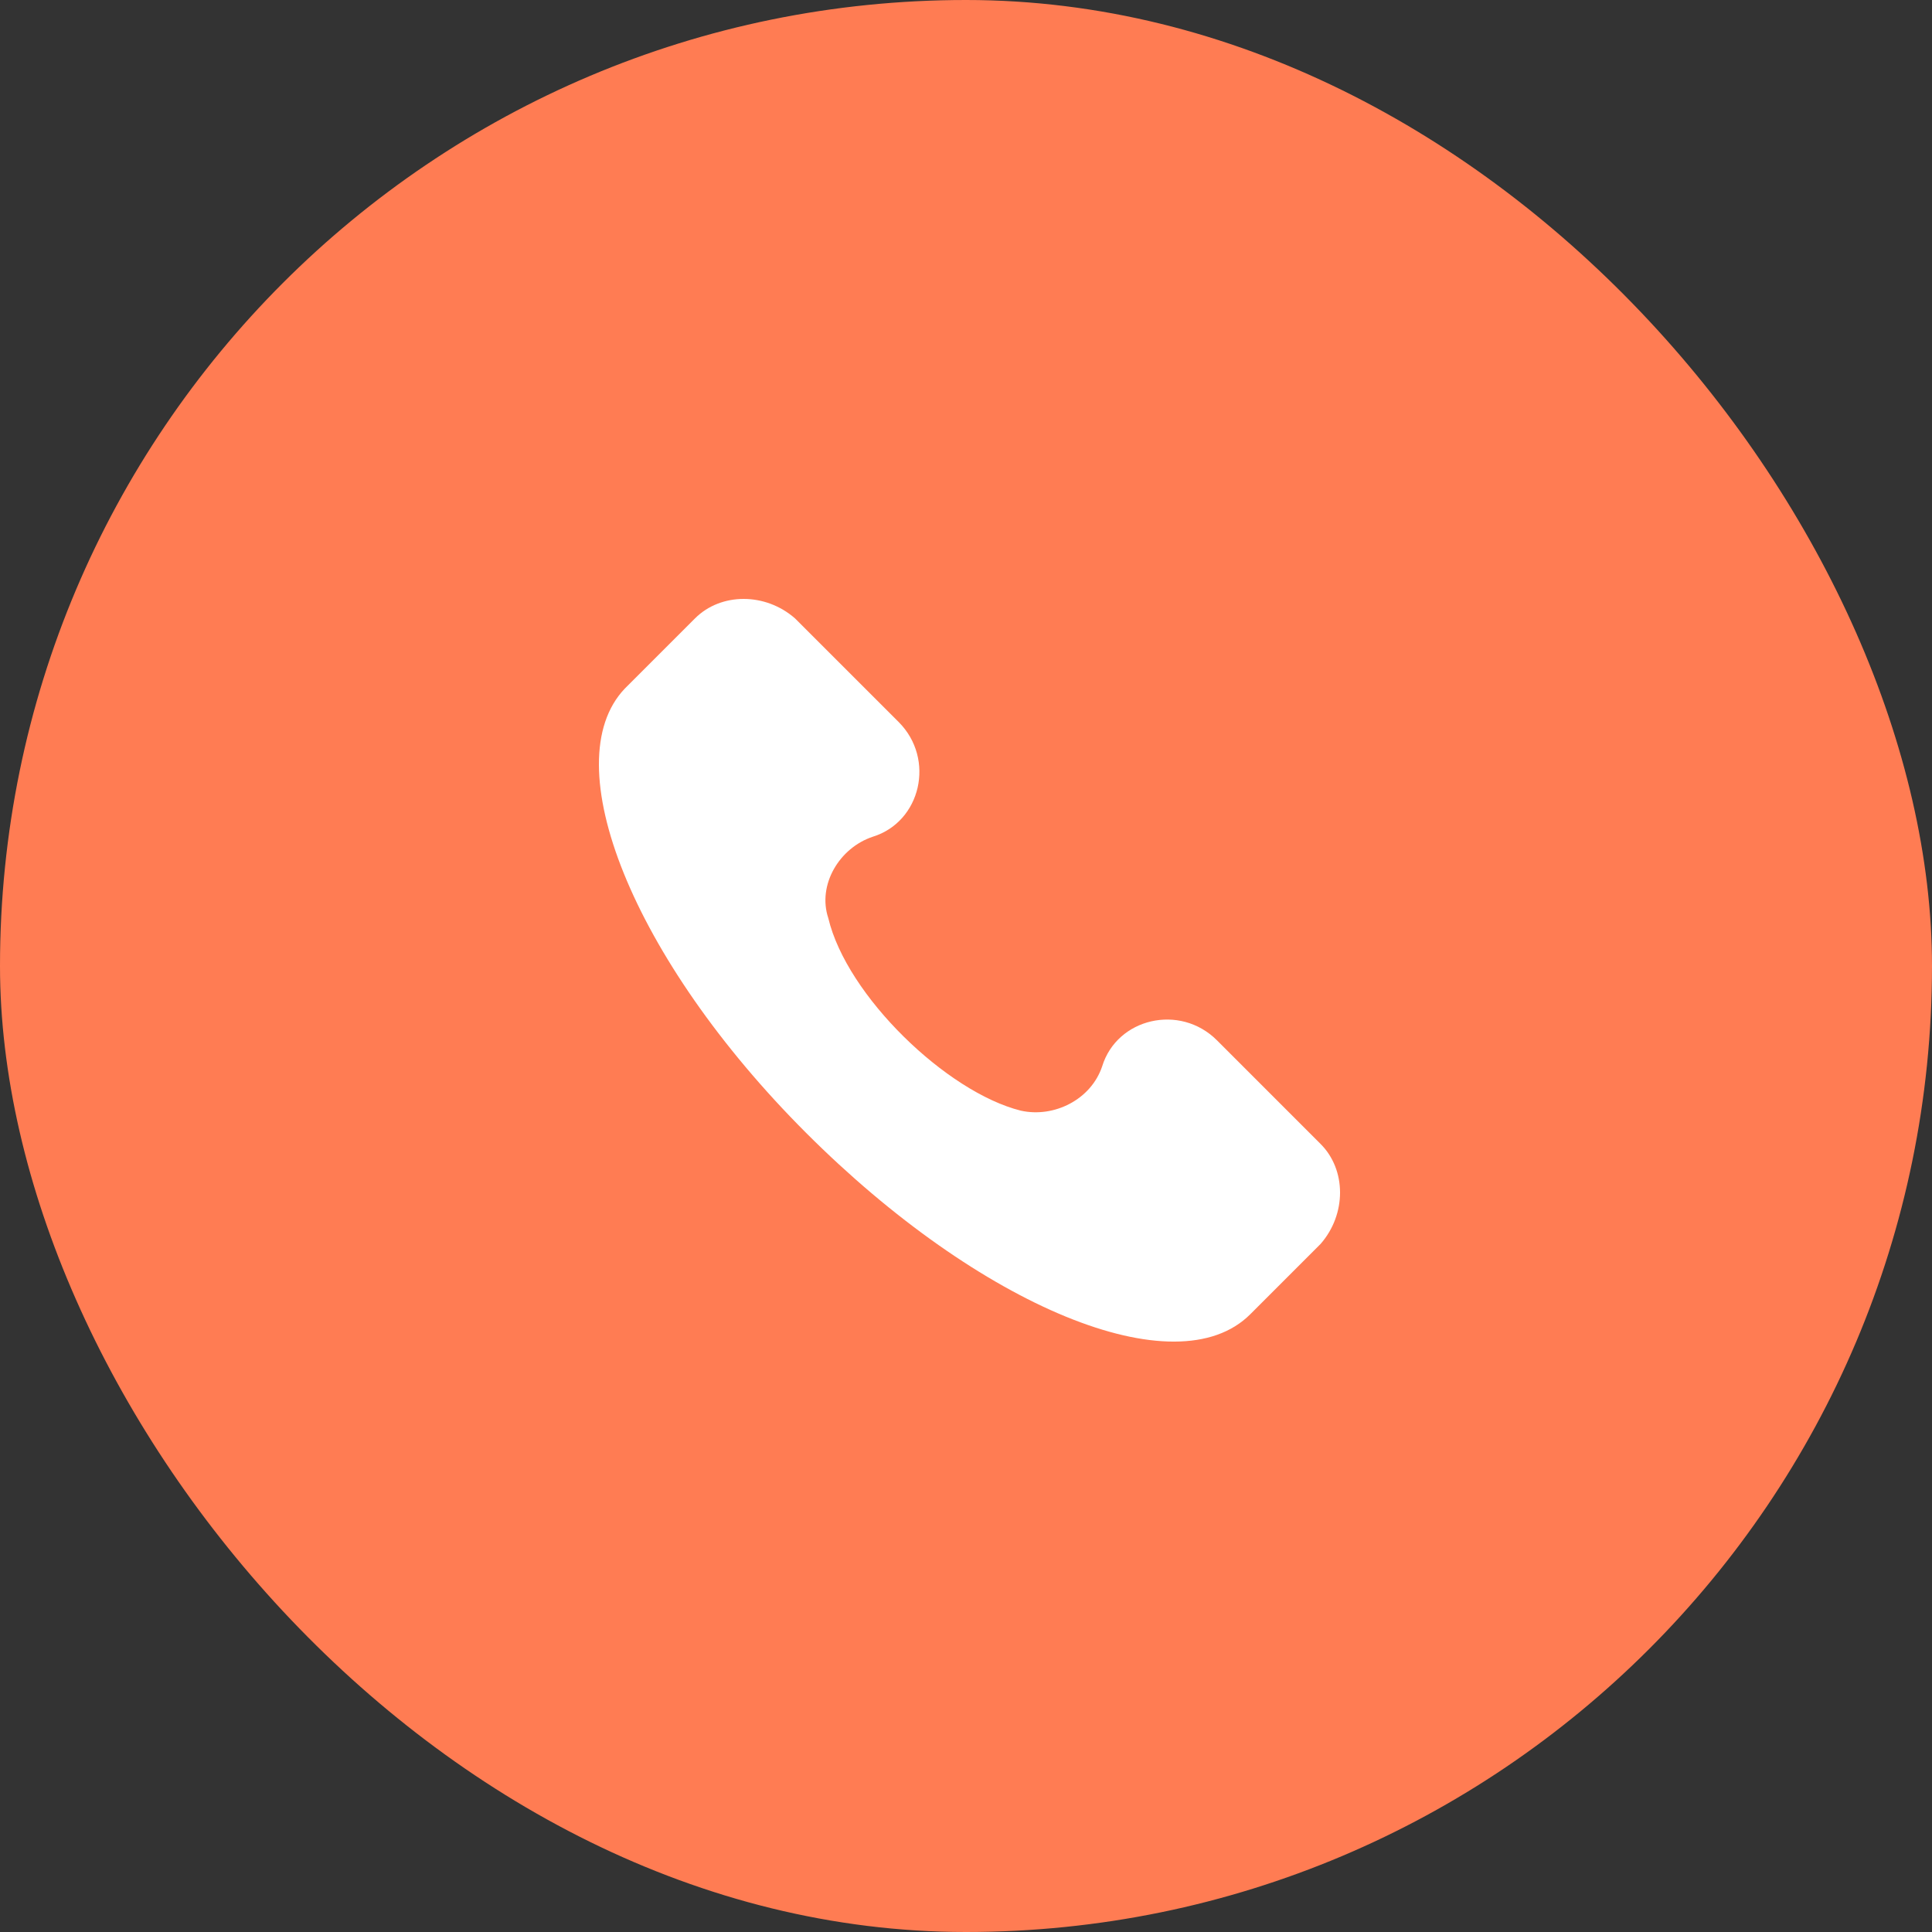
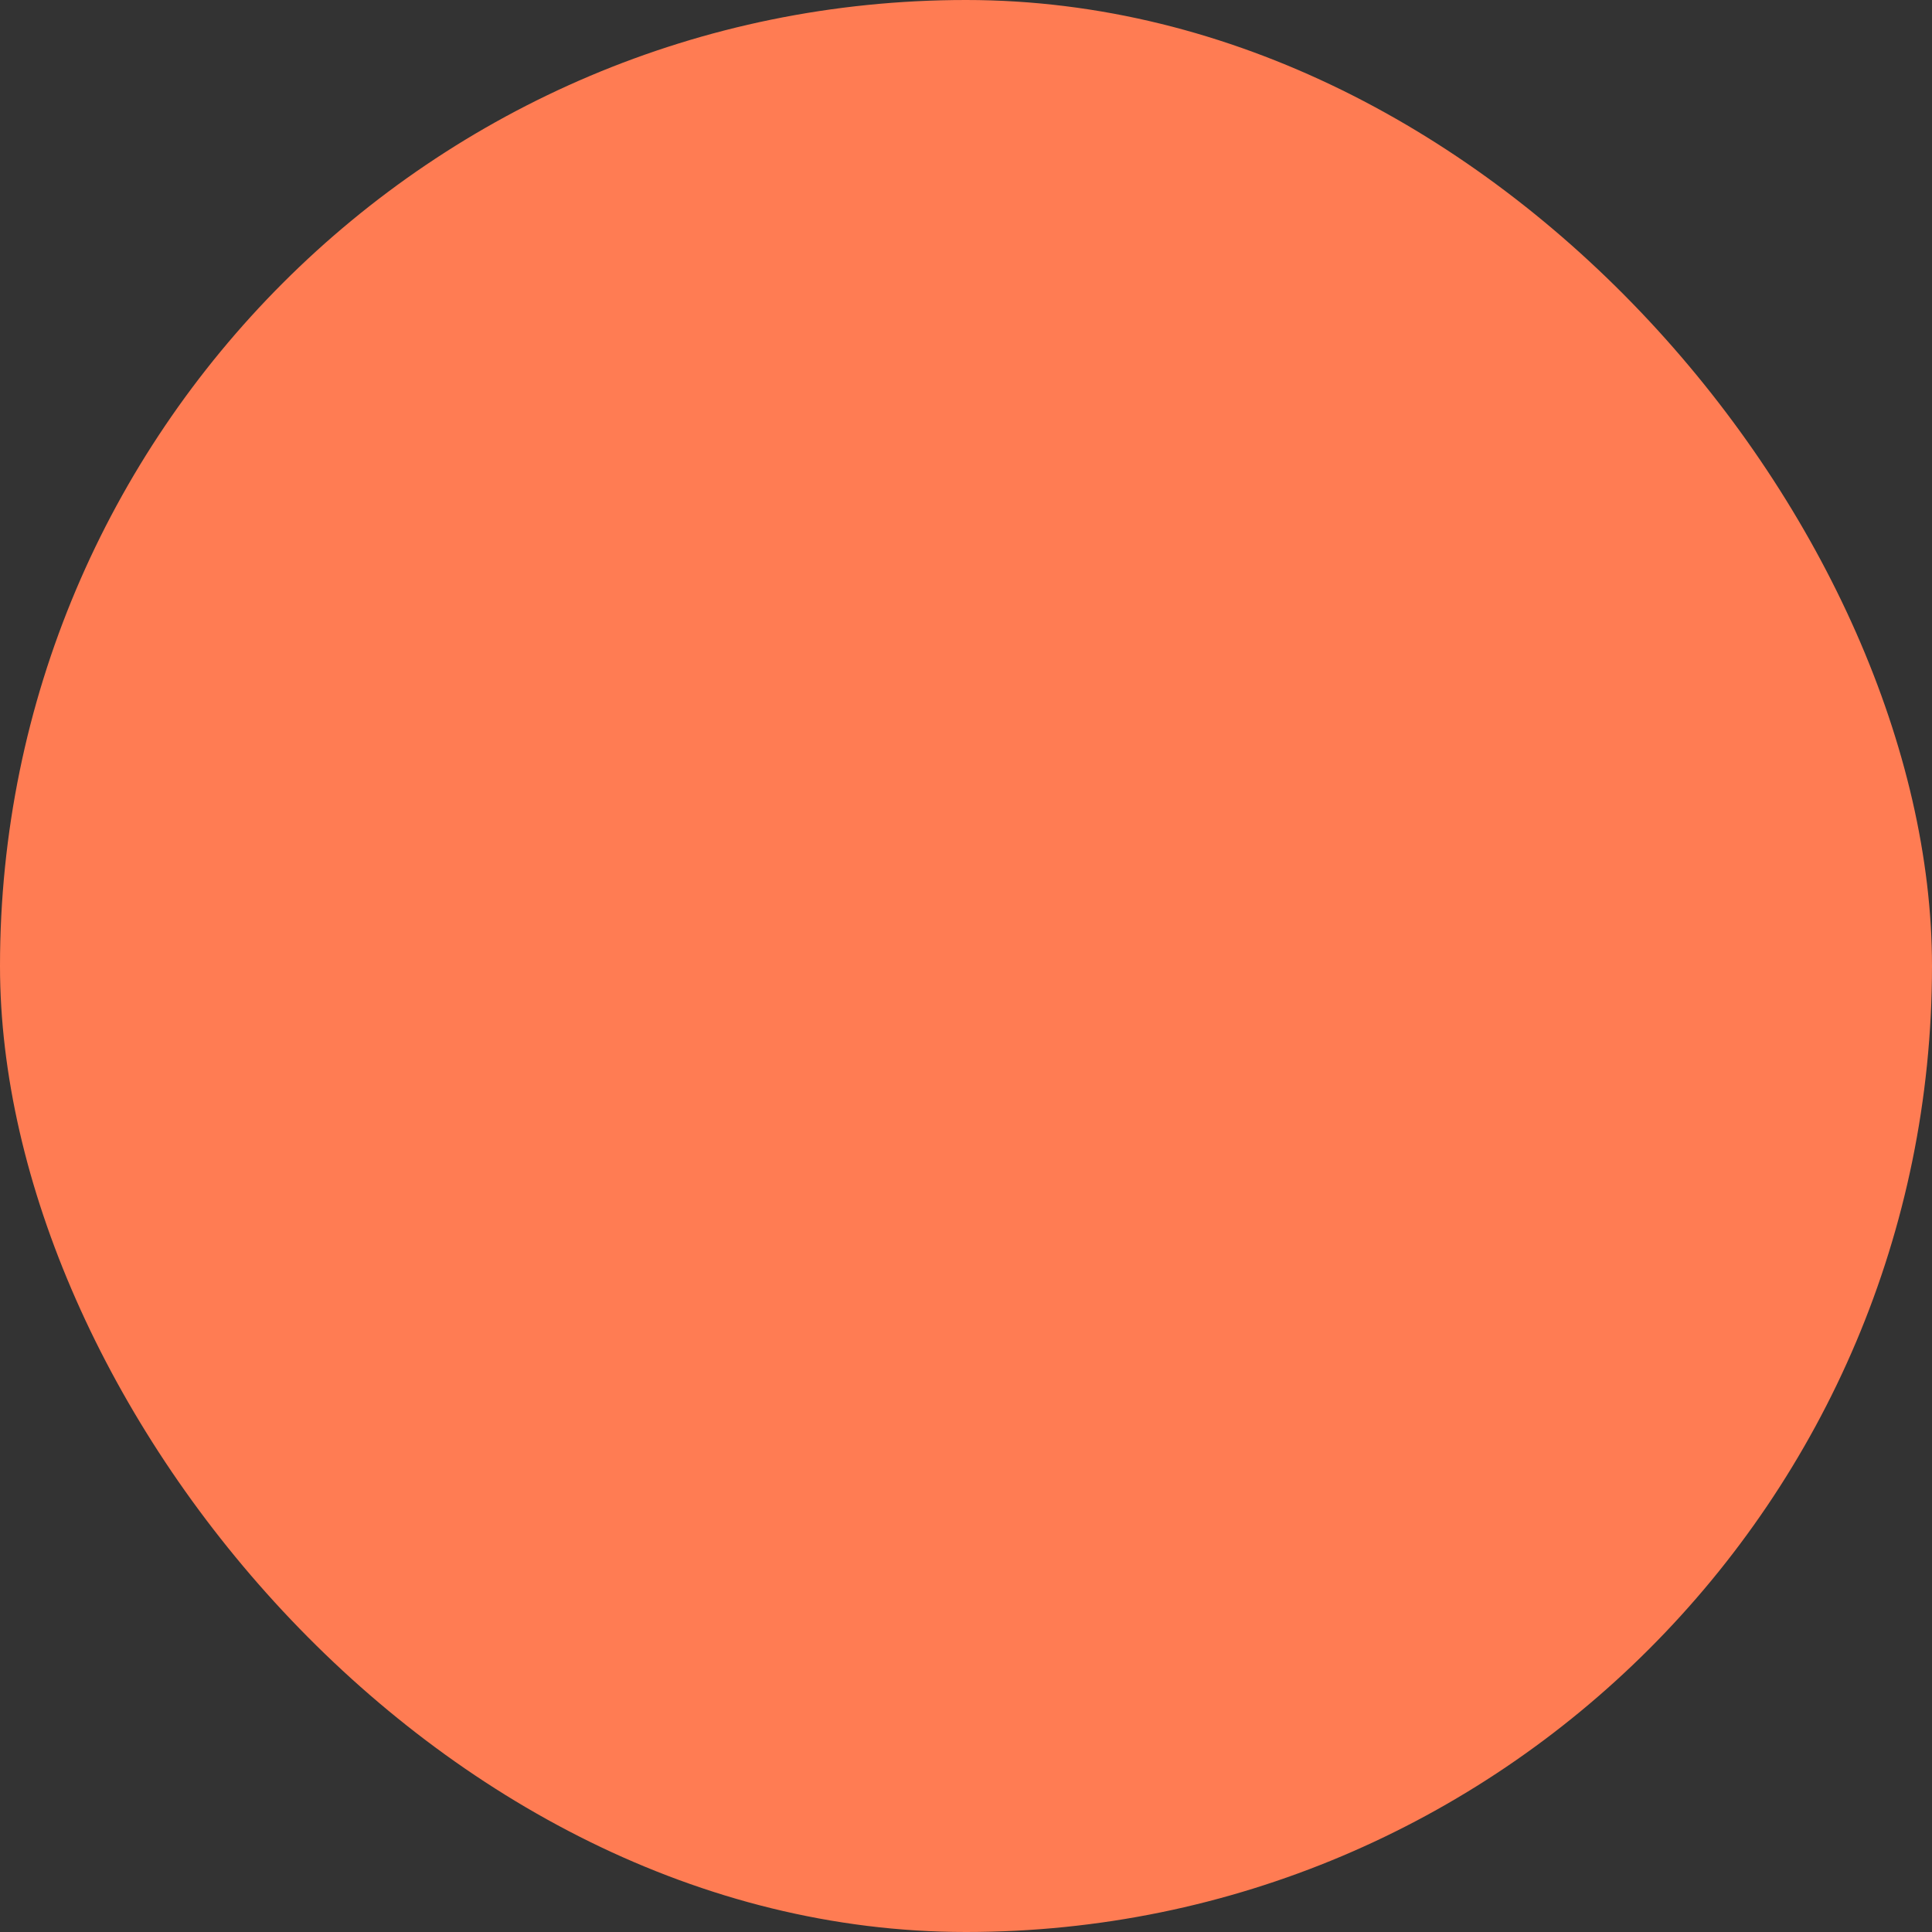
<svg xmlns="http://www.w3.org/2000/svg" width="100" height="100" viewBox="0 0 100 100" fill="none">
  <rect x="0" y="0" width="100" height="100" fill="#333333" stroke="none" />
  <rect width="100" height="100" rx="50" fill="#FF7C53" />
-   <path d="M68.354 59.212L62.99 53.847C61.074 51.931 57.817 52.698 57.05 55.188C56.476 56.913 54.56 57.871 52.836 57.487C49.004 56.529 43.831 51.548 42.873 47.525C42.298 45.8 43.447 43.884 45.172 43.31C47.663 42.543 48.429 39.286 46.513 37.37L41.148 32.006C39.616 30.665 37.317 30.665 35.975 32.006L32.335 35.646C28.695 39.478 32.718 49.632 41.723 58.637C50.728 67.642 60.882 71.857 64.714 68.025L68.354 64.385C69.696 62.852 69.696 60.553 68.354 59.212Z" fill="white" />
</svg>